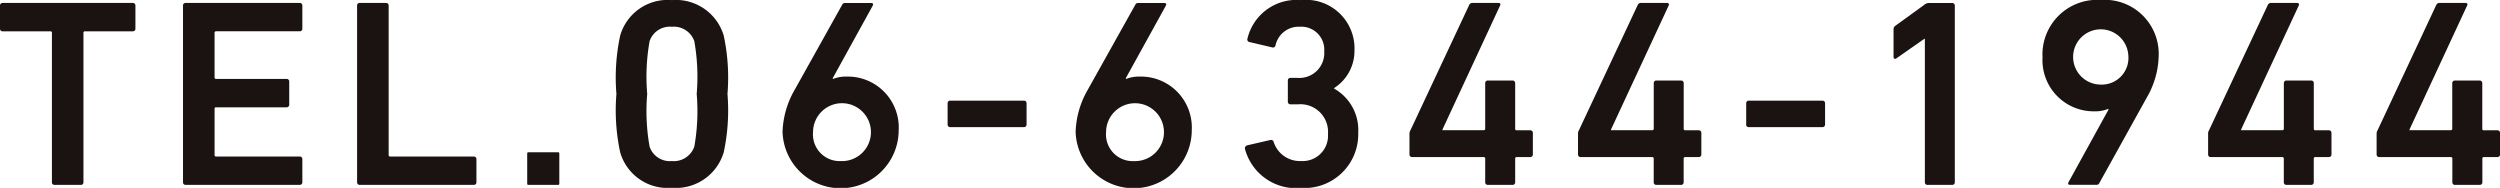
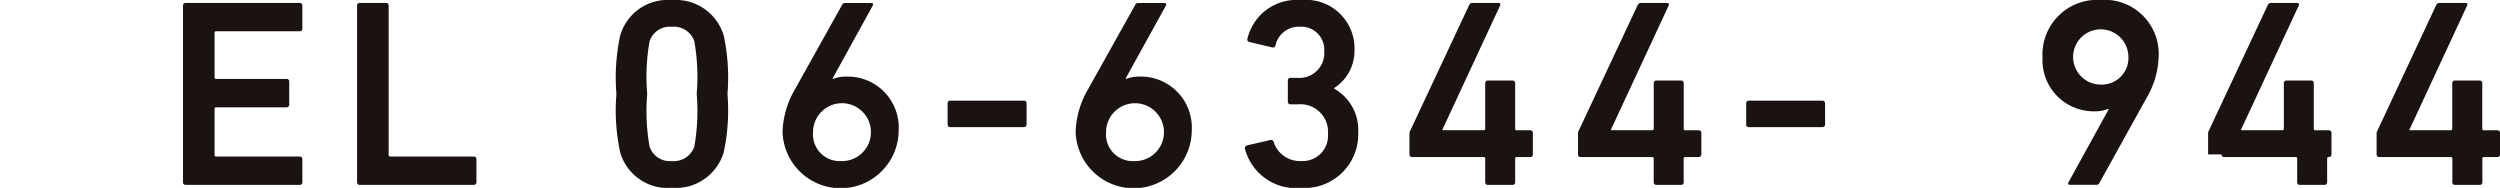
<svg xmlns="http://www.w3.org/2000/svg" height="9.521" viewBox="0 0 126.691 9.521" width="126.691">
  <g fill="#1a1311">
-     <path d="m26.457 36.636a.127.127 0 0 1 -.136-.136v-7.566a.071.071 0 0 0 -.081-.081h-2.414a.128.128 0 0 1 -.136-.136v-1.168a.128.128 0 0 1 .136-.133h6.591a.128.128 0 0 1 .136.133v1.168a.128.128 0 0 1 -.136.136h-2.417a.071.071 0 0 0 -.081.081v7.566a.127.127 0 0 1 -.136.136z" transform="translate(-23.69 -27.266)" />
    <path d="m27.447 27.551a.13.13 0 0 1 .136-.136h5.776a.13.13 0 0 1 .136.136v1.168a.126.126 0 0 1 -.136.133h-4.231c-.054 0-.081.027-.081.084v2.251a.071.071 0 0 0 .081.079h3.564a.13.13 0 0 1 .138.138v1.163a.131.131 0 0 1 -.138.138h-3.564a.071.071 0 0 0 -.081.079v2.333a.074.074 0 0 0 .081.084h4.231a.126.126 0 0 1 .136.133v1.166a.128.128 0 0 1 -.136.136h-5.776a.128.128 0 0 1 -.136-.136z" transform="translate(-18.173 -27.267)" />
    <path d="m31.021 27.551a.13.13 0 0 1 .136-.136h1.328a.13.13 0 0 1 .136.136v7.566a.074.074 0 0 0 .081.084h4.231a.126.126 0 0 1 .136.133v1.166a.128.128 0 0 1 -.136.136h-5.776a.128.128 0 0 1 -.136-.136z" transform="translate(-12.925 -27.267)" />
-     <path d="m.055 0h1.517a.055.055 0 0 1 .055.055v1.545a.054.054 0 0 1 -.054.054h-1.518a.055.055 0 0 1 -.055-.054v-1.545a.055.055 0 0 1 .055-.055z" transform="translate(26.717 7.716)" />
    <path d="m36.345 32.117a10.128 10.128 0 0 1 .19-2.957 2.5 2.5 0 0 1 2.617-1.8 2.527 2.527 0 0 1 2.631 1.8 10.128 10.128 0 0 1 .19 2.957 10.117 10.117 0 0 1 -.19 2.955 2.527 2.527 0 0 1 -2.631 1.8 2.5 2.5 0 0 1 -2.617-1.8 10.116 10.116 0 0 1 -.19-2.955m2.807 3.4a1.1 1.1 0 0 0 1.14-.731 10.281 10.281 0 0 0 .121-2.671 10.31 10.31 0 0 0 -.121-2.673 1.1 1.1 0 0 0 -1.14-.731 1.083 1.083 0 0 0 -1.126.731 10.31 10.31 0 0 0 -.121 2.673 10.28 10.28 0 0 0 .121 2.671 1.083 1.083 0 0 0 1.126.731" transform="translate(-5.107 -27.355)" />
    <path d="m40.366 31.822 2.414-4.322c.04-.067.069-.081.163-.081h1.3c.1 0 .123.054.081.136l-2.033 3.685.027.025a1.787 1.787 0 0 1 .691-.118 2.581 2.581 0 0 1 2.631 2.723 2.943 2.943 0 0 1 -5.885.069 4.542 4.542 0 0 1 .61-2.115m2.335 3.605a1.467 1.467 0 1 0 -1.4-1.464 1.351 1.351 0 0 0 1.4 1.464" transform="translate(-.098 -27.266)" />
    <path d="m43.144 30.628v-1.074a.128.128 0 0 1 .136-.133h3.73a.128.128 0 0 1 .136.133v1.074a.13.13 0 0 1 -.136.136h-3.73a.13.13 0 0 1 -.136-.136" transform="translate(4.877 -24.321)" />
    <path d="m46.383 31.822 2.417-4.322c.039-.067.067-.081.163-.081h1.3c.1 0 .121.054.081.136l-2.036 3.685.027.025a1.787 1.787 0 0 1 .691-.118 2.581 2.581 0 0 1 2.631 2.723 2.943 2.943 0 0 1 -5.885.069 4.542 4.542 0 0 1 .61-2.115m2.333 3.606a1.467 1.467 0 1 0 -1.4-1.464 1.351 1.351 0 0 0 1.4 1.464" transform="translate(8.737 -27.266)" />
    <path d="m49.359 34.721 1.18-.272a.134.134 0 0 1 .163.091 1.394 1.394 0 0 0 1.4.975 1.282 1.282 0 0 0 1.355-1.368 1.4 1.4 0 0 0 -1.506-1.506h-.392a.128.128 0 0 1 -.136-.133v-1.073a.126.126 0 0 1 .136-.133h.365a1.26 1.26 0 0 0 1.343-1.343 1.164 1.164 0 0 0 -1.237-1.249 1.2 1.2 0 0 0 -1.232.948.129.129 0 0 1 -.163.1l-1.153-.272a.129.129 0 0 1 -.109-.16 2.555 2.555 0 0 1 2.71-1.967 2.461 2.461 0 0 1 2.717 2.548 2.233 2.233 0 0 1 -1.032 1.911v.027a2.406 2.406 0 0 1 1.222 2.234 2.724 2.724 0 0 1 -2.888 2.8 2.68 2.68 0 0 1 -2.852-1.979.15.15 0 0 1 .109-.175" transform="translate(13.84 -27.355)" />
    <path d="m52.626 35.09v-1.044a.289.289 0 0 1 .042-.163l2.982-6.359a.181.181 0 0 1 .19-.109h1.289c.094 0 .123.054.094.121l-2.928 6.3v.027h2.088a.071.071 0 0 0 .081-.079v-2.302a.13.13 0 0 1 .136-.136h1.247a.13.13 0 0 1 .136.136v2.308a.071.071 0 0 0 .081.079h.679a.129.129 0 0 1 .136.138v1.083a.13.13 0 0 1 -.136.136h-.679a.071.071 0 0 0 -.081.081v1.193a.128.128 0 0 1 -.136.136h-1.247a.128.128 0 0 1 -.136-.136v-1.192a.071.071 0 0 0 -.081-.081h-3.621a.13.13 0 0 1 -.136-.136" transform="translate(18.801 -27.266)" />
    <path d="m56.086 35.09v-1.044a.29.29 0 0 1 .039-.163l2.984-6.359a.177.177 0 0 1 .19-.109h1.286c.1 0 .123.054.1.121l-2.93 6.3v.027h2.088a.071.071 0 0 0 .081-.079v-2.302a.13.13 0 0 1 .136-.136h1.249a.129.129 0 0 1 .133.136v2.308a.073.073 0 0 0 .084.079h.674a.129.129 0 0 1 .136.138v1.083a.13.13 0 0 1 -.136.136h-.676c-.054 0-.084.025-.084.081v1.193a.128.128 0 0 1 -.133.136h-1.249a.128.128 0 0 1 -.136-.136v-1.192a.071.071 0 0 0 -.081-.081h-3.619a.128.128 0 0 1 -.136-.136" transform="translate(23.882 -27.266)" />
    <path d="m59.539 30.628v-1.074a.128.128 0 0 1 .136-.133h3.725a.128.128 0 0 1 .136.133v1.074a.13.13 0 0 1 -.136.136h-3.73a.13.13 0 0 1 -.136-.136" transform="translate(28.952 -24.321)" />
-     <path d="m64.151 29.233h-.027l-1.412.987c-.079.057-.148.03-.148-.079v-1.382a.223.223 0 0 1 .1-.193l1.472-1.066a.345.345 0 0 1 .244-.081h1.153a.128.128 0 0 1 .136.133v8.948a.127.127 0 0 1 -.136.136h-1.246a.127.127 0 0 1 -.136-.136z" transform="translate(33.394 -27.266)" />
    <path d="m68.972 32.9-.027-.027a1.676 1.676 0 0 1 -.691.123 2.592 2.592 0 0 1 -2.631-2.728 2.769 2.769 0 0 1 2.945-2.915 2.737 2.737 0 0 1 2.941 2.847 4.371 4.371 0 0 1 -.612 2.115l-2.4 4.325c-.039.067-.067.081-.163.081h-1.315c-.094 0-.121-.052-.079-.133zm1-2.725a1.4 1.4 0 1 0 -1.41 1.466 1.352 1.352 0 0 0 1.41-1.466" transform="translate(37.885 -27.355)" />
-     <path d="m69.022 35.09v-1.044a.29.29 0 0 1 .039-.163l2.984-6.359a.177.177 0 0 1 .19-.109h1.286c.1 0 .123.054.1.121l-2.93 6.3v.027h2.088a.071.071 0 0 0 .081-.079v-2.302a.13.13 0 0 1 .136-.136h1.249a.129.129 0 0 1 .133.136v2.308a.073.073 0 0 0 .084.079h.676a.129.129 0 0 1 .136.138v1.083a.13.13 0 0 1 -.136.136h-.678c-.054 0-.084.025-.084.081v1.193a.128.128 0 0 1 -.133.136h-1.249a.128.128 0 0 1 -.136-.136v-1.192a.071.071 0 0 0 -.081-.081h-3.619a.128.128 0 0 1 -.136-.136" transform="translate(42.877 -27.266)" />
+     <path d="m69.022 35.09v-1.044a.29.29 0 0 1 .039-.163l2.984-6.359a.177.177 0 0 1 .19-.109h1.286c.1 0 .123.054.1.121l-2.93 6.3v.027h2.088a.071.071 0 0 0 .081-.079v-2.302a.13.13 0 0 1 .136-.136h1.249a.129.129 0 0 1 .133.136v2.308a.073.073 0 0 0 .084.079h.676a.129.129 0 0 1 .136.138v1.083a.13.13 0 0 1 -.136.136c-.054 0-.084.025-.084.081v1.193a.128.128 0 0 1 -.133.136h-1.249a.128.128 0 0 1 -.136-.136v-1.192a.071.071 0 0 0 -.081-.081h-3.619a.128.128 0 0 1 -.136-.136" transform="translate(42.877 -27.266)" />
    <path d="m72.481 35.09v-1.044a.289.289 0 0 1 .042-.163l2.977-6.358a.18.18 0 0 1 .19-.109h1.289c.094 0 .123.054.094.121l-2.928 6.3v.027h2.088a.071.071 0 0 0 .081-.079v-2.303a.13.13 0 0 1 .136-.136h1.25a.13.13 0 0 1 .136.136v2.308a.071.071 0 0 0 .081.079h.683a.129.129 0 0 1 .136.138v1.083a.13.13 0 0 1 -.136.136h-.679a.071.071 0 0 0 -.081.081v1.193a.128.128 0 0 1 -.136.136h-1.249a.128.128 0 0 1 -.136-.136v-1.192a.071.071 0 0 0 -.081-.081h-3.621a.13.13 0 0 1 -.136-.136" transform="translate(47.957 -27.266)" />
  </g>
</svg>